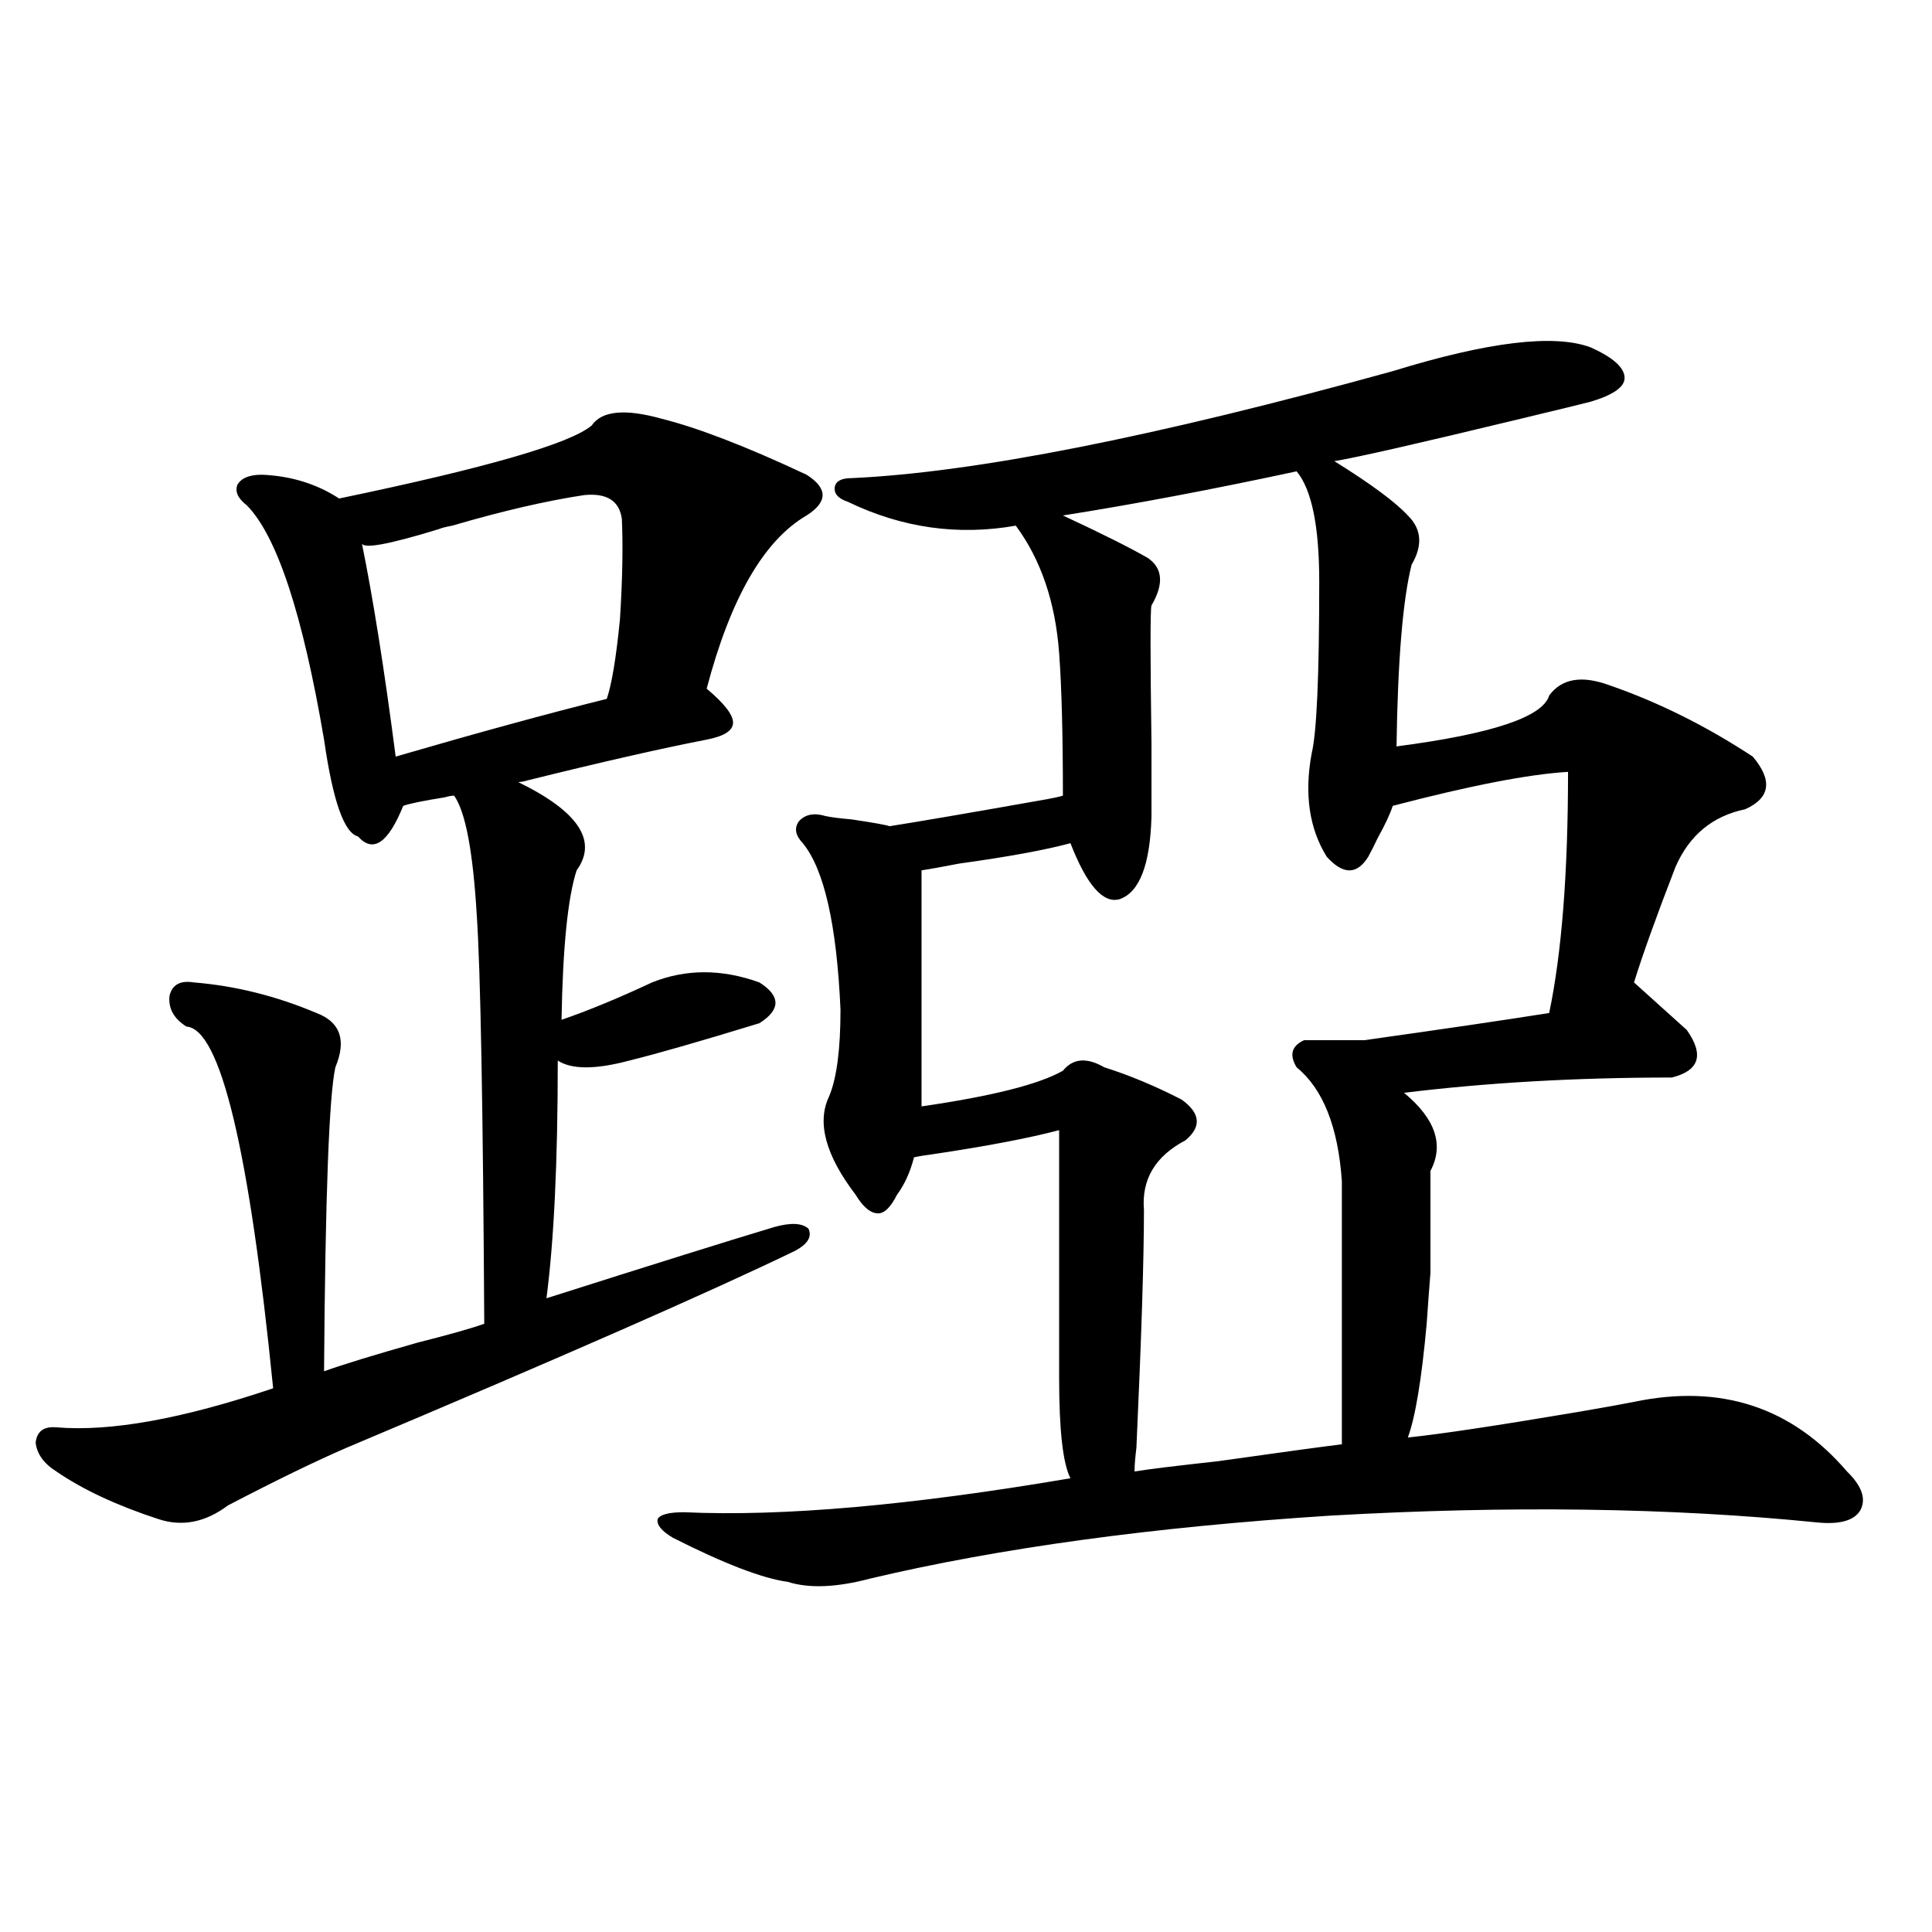
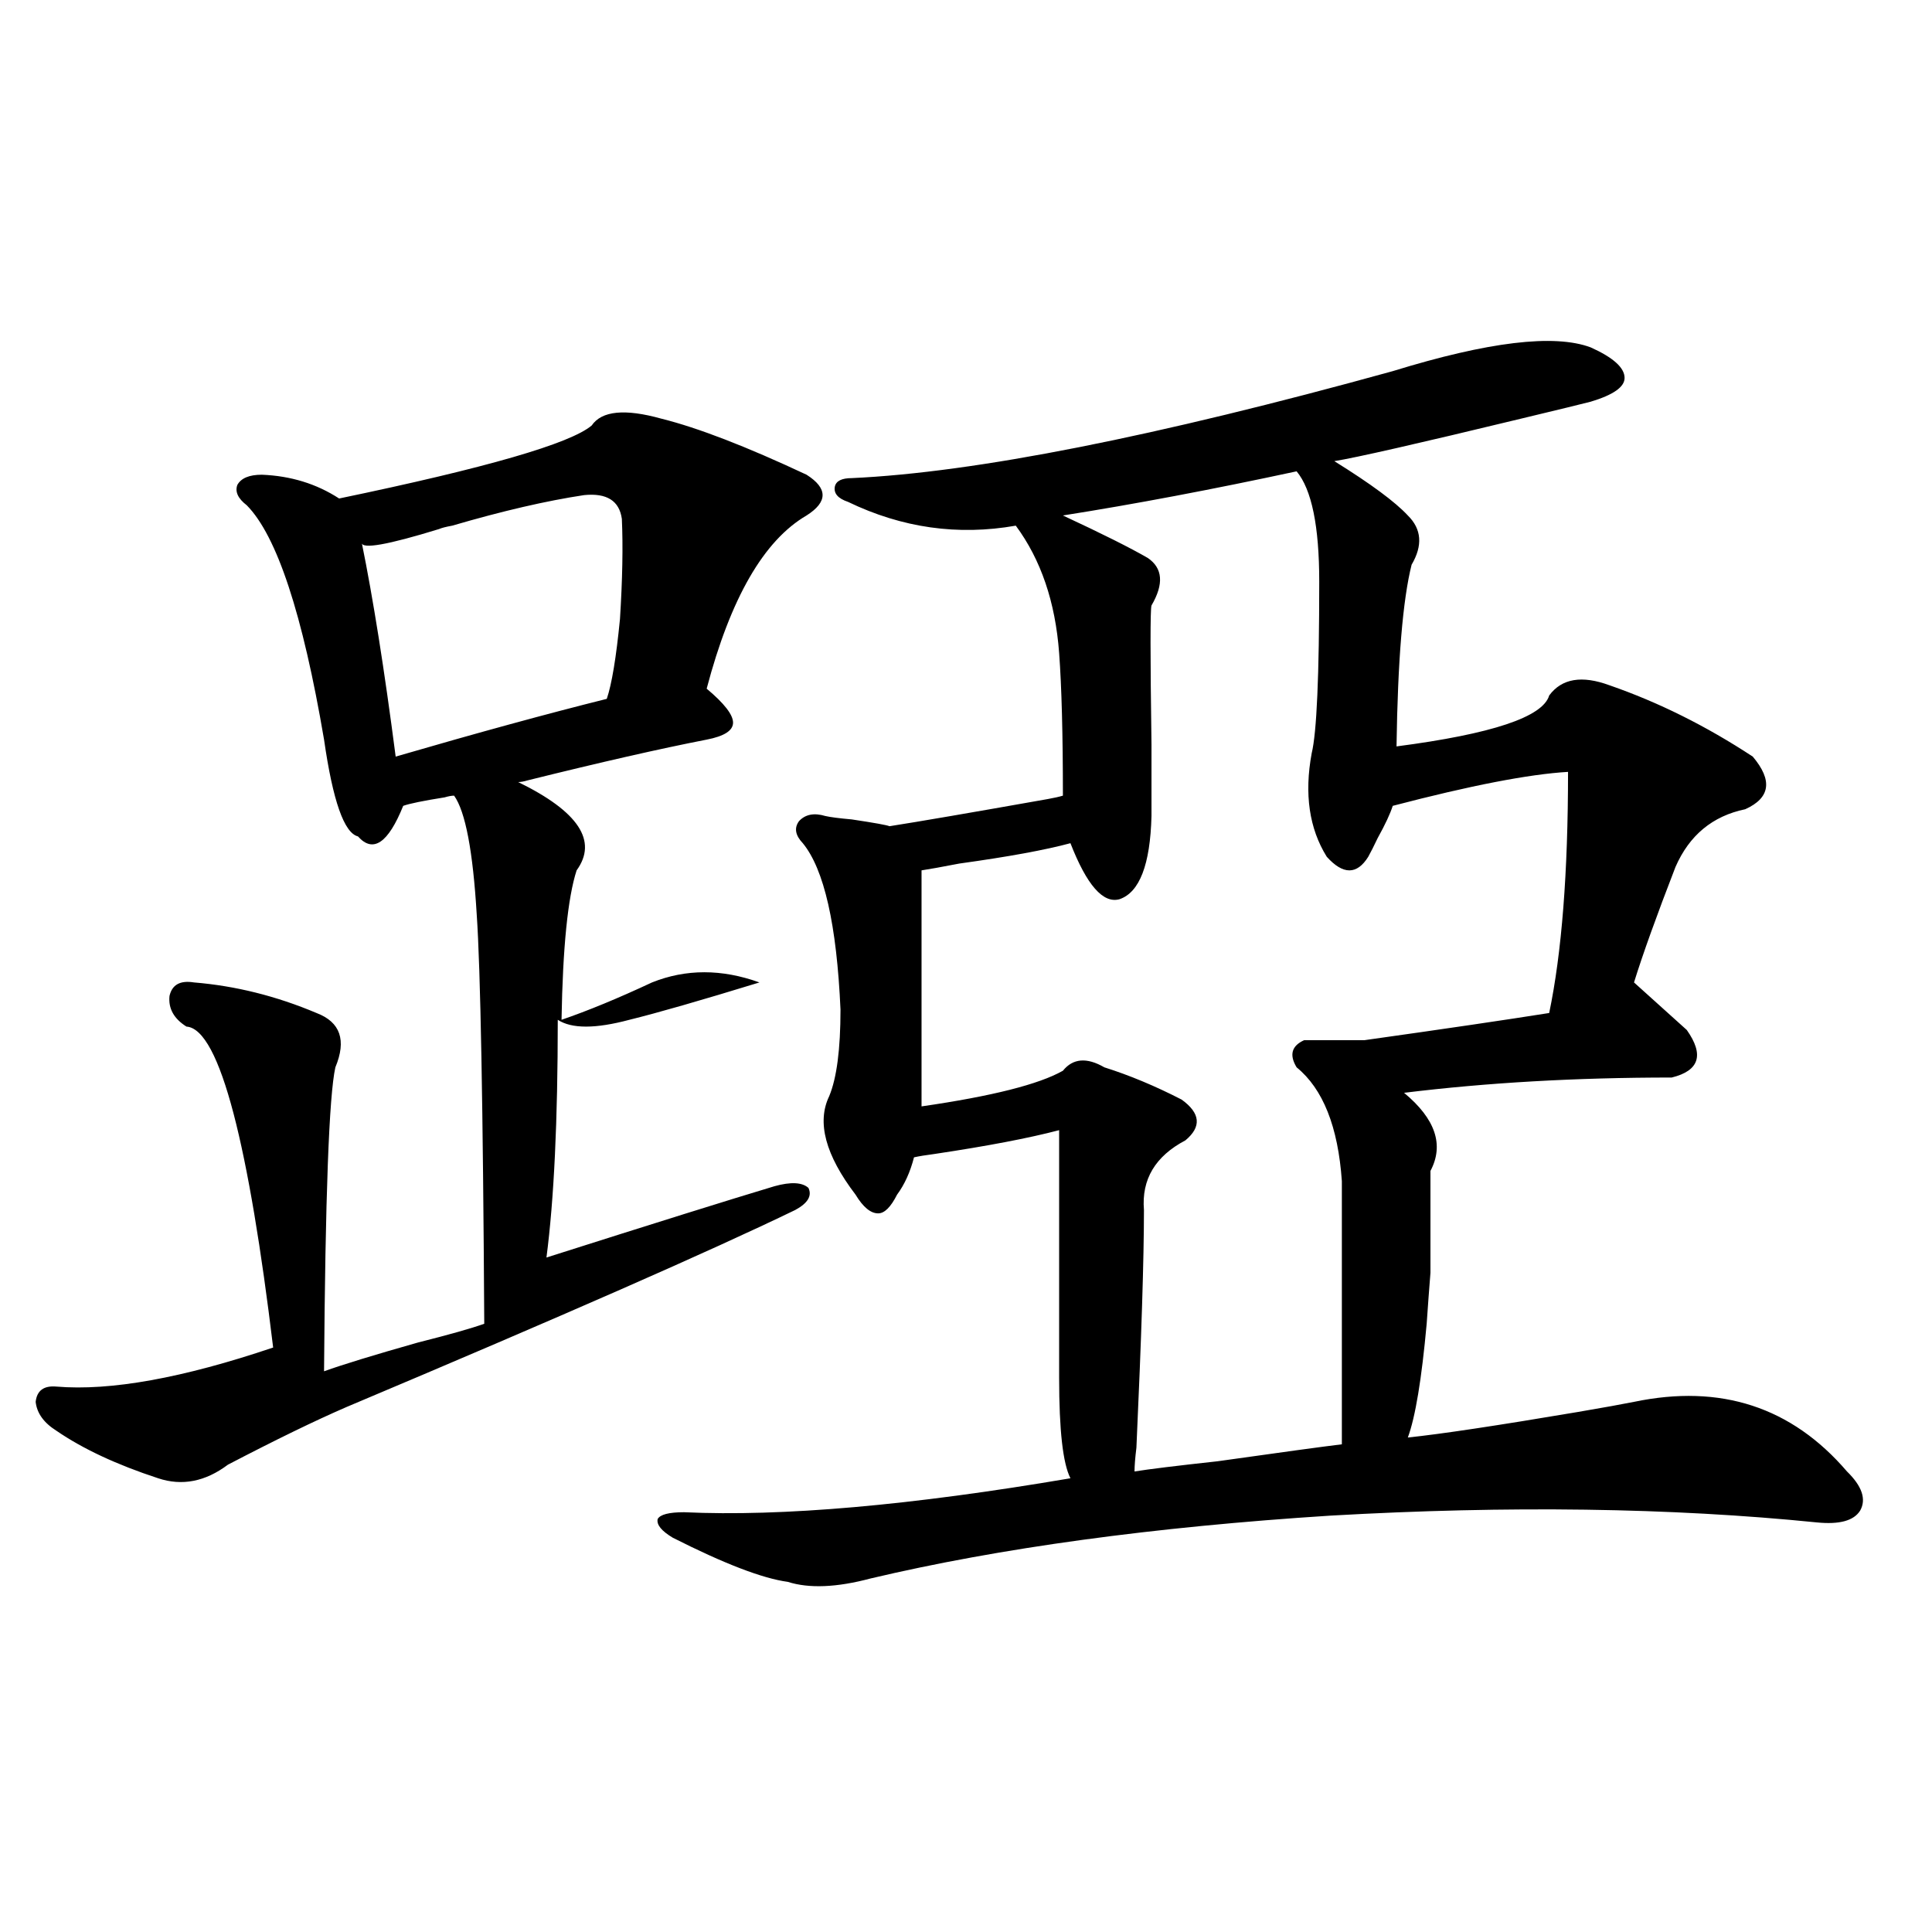
<svg xmlns="http://www.w3.org/2000/svg" version="1.1" id="图层_1" x="0px" y="0px" width="1000px" height="1000px" viewBox="0 0 1000 1000" enable-background="new 0 0 1000 1000" xml:space="preserve">
-   <path d="M342.357,216.711c18.856,4.696,43.901,14.364,75.12,29.004c11.052,7.031,11.052,14.063,0,21.094  c-22.118,12.896-39.358,42.778-51.706,89.648c9.101,7.622,13.658,13.485,13.658,17.578c0,4.106-4.558,7.031-13.658,8.789  c-24.069,4.696-54.968,11.728-92.681,21.094c-1.951,0.591-3.582,0.879-4.878,0.879c31.219,15.243,41.295,30.474,30.243,45.703  c-4.558,14.063-7.164,39.853-7.805,77.344c13.658-4.683,29.268-11.124,46.828-19.336c17.561-7.031,36.097-7.031,55.608,0  c11.052,7.031,11.052,14.063,0,21.094c-30.578,9.38-53.017,15.82-67.315,19.336c-17.561,4.696-29.923,4.696-37.072,0  c0,52.157-1.951,93.164-5.854,123.047c55.273-17.578,94.632-29.883,118.046-36.914c8.445-2.335,14.299-2.046,17.561,0.879  c1.951,4.106-0.335,7.91-6.829,11.426c-43.581,21.094-120.973,55.083-232.189,101.953c-16.265,7.031-36.752,17.001-61.462,29.883  c-11.707,8.789-23.749,11.138-36.097,7.031c-21.463-7.031-39.023-15.229-52.682-24.609c-6.509-4.093-10.091-9.077-10.731-14.941  c0.641-5.851,4.223-8.487,10.731-7.91c27.957,2.349,65.364-4.395,112.192-20.215C129.024,594.942,114.07,532.54,96.51,531.359  c-6.509-4.093-9.436-9.366-8.78-15.82c1.296-5.851,5.519-8.198,12.683-7.031c21.463,1.758,42.591,7.031,63.413,15.82  c12.348,4.696,15.609,14.063,9.756,28.125c-3.262,14.653-5.213,67.099-5.854,157.324c9.756-3.516,26.006-8.487,48.779-14.941  c16.25-4.093,27.637-7.319,34.146-9.668c-0.655-113.077-1.951-183.691-3.902-211.816c-1.951-32.808-5.854-53.312-11.707-61.523  c-1.311,0-2.927,0.302-4.878,0.879c-11.066,1.758-18.216,3.228-21.463,4.395c-7.805,19.336-15.609,24.609-23.414,15.82  c-7.164-1.758-13.018-18.457-17.561-50.098c-11.066-65.039-24.39-105.469-39.999-121.289c-4.558-3.516-6.188-7.031-4.878-10.547  c1.951-3.516,6.174-5.273,12.683-5.273c14.954,0.591,28.292,4.696,39.999,12.305c76.096-15.82,119.662-28.413,130.729-37.793  C311.459,212.618,323.486,211.438,342.357,216.711z M302.358,256.262c-19.512,2.938-42.285,8.212-68.291,15.82  c-3.262,0.591-5.533,1.181-6.829,1.758c-26.676,8.212-39.999,10.547-39.999,7.031c5.854,28.716,11.707,65.63,17.561,110.742  c42.271-12.305,78.688-22.261,109.266-29.883c2.592-7.608,4.878-21.382,6.829-41.309c1.296-20.503,1.616-37.793,0.976-51.855  C320.56,259.2,314.065,255.095,302.358,256.262z M720.885,192.102c49.42-15.229,83.565-19.336,102.437-12.305  c11.707,5.273,17.561,10.547,17.561,15.82c0,4.696-5.854,8.789-17.561,12.305c-4.558,1.181-16.585,4.106-36.097,8.789  c-53.337,12.896-85.531,20.215-96.583,21.973c18.856,11.728,31.539,21.094,38.048,28.125c7.149,7.031,7.805,15.532,1.951,25.488  c-4.558,18.169-7.164,49.521-7.805,94.043c49.42-6.44,75.761-15.229,79.022-26.367c6.494-8.789,16.905-10.547,31.219-5.273  c25.365,8.789,50.075,21.094,74.145,36.914c10.396,12.305,9.101,21.396-3.902,27.246c-16.92,3.516-28.947,13.485-36.097,29.883  c-9.756,25.2-16.92,45.126-21.463,59.766l27.316,24.609c9.101,12.896,6.494,21.094-7.805,24.609  c-49.435,0-95.607,2.637-138.533,7.91c16.25,13.485,20.808,26.958,13.658,40.43c0,28.716,0,46.294,0,52.734  c-0.655,8.212-1.311,17.001-1.951,26.367c-2.606,28.716-5.854,48.34-9.756,58.887c16.905-1.758,46.173-6.152,87.803-13.184  c13.658-2.335,23.414-4.093,29.268-5.273c44.877-9.366,81.614,2.637,110.241,36.035c7.805,7.622,10.076,14.364,6.829,20.215  c-3.262,5.273-10.731,7.333-22.438,6.152c-75.455-7.608-159.355-8.789-251.701-3.516c-91.705,5.864-171.063,16.699-238.043,32.52  c-17.561,4.683-31.874,5.273-42.926,1.758c-13.018-1.758-32.85-9.366-59.511-22.852c-5.854-3.516-8.46-6.729-7.805-9.668  c1.296-2.335,5.854-3.516,13.658-3.516c50.73,2.349,117.391-3.516,199.995-17.578c-3.902-7.608-5.854-24.897-5.854-51.855v-128.32  c-15.609,4.106-37.072,8.212-64.389,12.305c-4.558,0.591-8.14,1.181-10.731,1.758c-1.951,7.622-4.878,14.063-8.78,19.336  c-3.262,6.454-6.509,9.668-9.756,9.668c-3.902,0-7.805-3.214-11.707-9.668c-15.609-20.503-20.167-37.491-13.658-50.977  c3.902-9.366,5.854-24.308,5.854-44.824c-1.951-43.945-8.46-72.647-19.512-86.133c-3.902-4.093-4.558-7.91-1.951-11.426  c3.247-3.516,7.805-4.395,13.658-2.637c2.592,0.591,7.149,1.181,13.658,1.758c11.707,1.758,18.201,2.938,19.512,3.516  c14.954-2.335,42.271-7.031,81.949-14.063c3.247-0.577,5.854-1.167,7.805-1.758c0-31.641-0.655-56.25-1.951-73.828  c-1.951-26.367-9.436-48.34-22.438-65.918c-29.923,5.273-58.87,1.181-86.827-12.305c-5.213-1.758-7.484-4.395-6.829-7.91  c0.641-2.925,3.567-4.395,8.78-4.395C504.625,244.548,597.961,226.091,720.885,192.102z M671.13,243.957  c-43.581,9.38-83.9,17.001-120.973,22.852c20.152,9.38,34.786,16.699,43.901,21.973c7.805,5.273,8.445,13.485,1.951,24.609  c-0.655,1.758-0.655,25.79,0,72.07c0,18.759,0,31.063,0,36.914c-0.655,25.2-6.188,39.551-16.585,43.066  c-8.46,2.349-16.92-7.319-25.365-29.004c-13.018,3.516-32.194,7.031-57.56,10.547c-9.115,1.758-15.609,2.938-19.512,3.516v122.168  c36.417-5.273,60.807-11.426,73.169-18.457c5.198-6.44,12.348-7.031,21.463-1.758c13.003,4.106,26.341,9.668,39.999,16.699  c9.756,7.031,10.396,14.063,1.951,21.094c-15.609,8.212-22.773,20.215-21.463,36.035c0,25.2-1.311,66.22-3.902,123.047  c-0.655,5.273-0.976,9.38-0.976,12.305c7.149-1.167,21.463-2.925,42.926-5.273c33.17-4.683,54.633-7.608,64.389-8.789V611.34  c-1.951-28.125-9.756-47.749-23.414-58.887c-3.902-6.44-2.606-11.124,3.902-14.063h31.219c41.615-5.851,73.489-10.547,95.607-14.063  c6.494-31.05,9.756-72.647,9.756-124.805c-20.167,1.181-50.41,7.031-90.729,17.578c-1.311,4.106-3.902,9.668-7.805,16.699  c-1.951,4.106-3.582,7.333-4.878,9.668c-5.854,9.38-13.018,9.38-21.463,0c-9.115-14.64-11.707-32.52-7.805-53.613  c2.592-10.547,3.902-40.128,3.902-88.77C682.837,272.384,678.935,253.337,671.13,243.957z" />
+   <path d="M342.357,216.711c18.856,4.696,43.901,14.364,75.12,29.004c11.052,7.031,11.052,14.063,0,21.094  c-22.118,12.896-39.358,42.778-51.706,89.648c9.101,7.622,13.658,13.485,13.658,17.578c0,4.106-4.558,7.031-13.658,8.789  c-24.069,4.696-54.968,11.728-92.681,21.094c-1.951,0.591-3.582,0.879-4.878,0.879c31.219,15.243,41.295,30.474,30.243,45.703  c-4.558,14.063-7.164,39.853-7.805,77.344c13.658-4.683,29.268-11.124,46.828-19.336c17.561-7.031,36.097-7.031,55.608,0  c-30.578,9.38-53.017,15.82-67.315,19.336c-17.561,4.696-29.923,4.696-37.072,0  c0,52.157-1.951,93.164-5.854,123.047c55.273-17.578,94.632-29.883,118.046-36.914c8.445-2.335,14.299-2.046,17.561,0.879  c1.951,4.106-0.335,7.91-6.829,11.426c-43.581,21.094-120.973,55.083-232.189,101.953c-16.265,7.031-36.752,17.001-61.462,29.883  c-11.707,8.789-23.749,11.138-36.097,7.031c-21.463-7.031-39.023-15.229-52.682-24.609c-6.509-4.093-10.091-9.077-10.731-14.941  c0.641-5.851,4.223-8.487,10.731-7.91c27.957,2.349,65.364-4.395,112.192-20.215C129.024,594.942,114.07,532.54,96.51,531.359  c-6.509-4.093-9.436-9.366-8.78-15.82c1.296-5.851,5.519-8.198,12.683-7.031c21.463,1.758,42.591,7.031,63.413,15.82  c12.348,4.696,15.609,14.063,9.756,28.125c-3.262,14.653-5.213,67.099-5.854,157.324c9.756-3.516,26.006-8.487,48.779-14.941  c16.25-4.093,27.637-7.319,34.146-9.668c-0.655-113.077-1.951-183.691-3.902-211.816c-1.951-32.808-5.854-53.312-11.707-61.523  c-1.311,0-2.927,0.302-4.878,0.879c-11.066,1.758-18.216,3.228-21.463,4.395c-7.805,19.336-15.609,24.609-23.414,15.82  c-7.164-1.758-13.018-18.457-17.561-50.098c-11.066-65.039-24.39-105.469-39.999-121.289c-4.558-3.516-6.188-7.031-4.878-10.547  c1.951-3.516,6.174-5.273,12.683-5.273c14.954,0.591,28.292,4.696,39.999,12.305c76.096-15.82,119.662-28.413,130.729-37.793  C311.459,212.618,323.486,211.438,342.357,216.711z M302.358,256.262c-19.512,2.938-42.285,8.212-68.291,15.82  c-3.262,0.591-5.533,1.181-6.829,1.758c-26.676,8.212-39.999,10.547-39.999,7.031c5.854,28.716,11.707,65.63,17.561,110.742  c42.271-12.305,78.688-22.261,109.266-29.883c2.592-7.608,4.878-21.382,6.829-41.309c1.296-20.503,1.616-37.793,0.976-51.855  C320.56,259.2,314.065,255.095,302.358,256.262z M720.885,192.102c49.42-15.229,83.565-19.336,102.437-12.305  c11.707,5.273,17.561,10.547,17.561,15.82c0,4.696-5.854,8.789-17.561,12.305c-4.558,1.181-16.585,4.106-36.097,8.789  c-53.337,12.896-85.531,20.215-96.583,21.973c18.856,11.728,31.539,21.094,38.048,28.125c7.149,7.031,7.805,15.532,1.951,25.488  c-4.558,18.169-7.164,49.521-7.805,94.043c49.42-6.44,75.761-15.229,79.022-26.367c6.494-8.789,16.905-10.547,31.219-5.273  c25.365,8.789,50.075,21.094,74.145,36.914c10.396,12.305,9.101,21.396-3.902,27.246c-16.92,3.516-28.947,13.485-36.097,29.883  c-9.756,25.2-16.92,45.126-21.463,59.766l27.316,24.609c9.101,12.896,6.494,21.094-7.805,24.609  c-49.435,0-95.607,2.637-138.533,7.91c16.25,13.485,20.808,26.958,13.658,40.43c0,28.716,0,46.294,0,52.734  c-0.655,8.212-1.311,17.001-1.951,26.367c-2.606,28.716-5.854,48.34-9.756,58.887c16.905-1.758,46.173-6.152,87.803-13.184  c13.658-2.335,23.414-4.093,29.268-5.273c44.877-9.366,81.614,2.637,110.241,36.035c7.805,7.622,10.076,14.364,6.829,20.215  c-3.262,5.273-10.731,7.333-22.438,6.152c-75.455-7.608-159.355-8.789-251.701-3.516c-91.705,5.864-171.063,16.699-238.043,32.52  c-17.561,4.683-31.874,5.273-42.926,1.758c-13.018-1.758-32.85-9.366-59.511-22.852c-5.854-3.516-8.46-6.729-7.805-9.668  c1.296-2.335,5.854-3.516,13.658-3.516c50.73,2.349,117.391-3.516,199.995-17.578c-3.902-7.608-5.854-24.897-5.854-51.855v-128.32  c-15.609,4.106-37.072,8.212-64.389,12.305c-4.558,0.591-8.14,1.181-10.731,1.758c-1.951,7.622-4.878,14.063-8.78,19.336  c-3.262,6.454-6.509,9.668-9.756,9.668c-3.902,0-7.805-3.214-11.707-9.668c-15.609-20.503-20.167-37.491-13.658-50.977  c3.902-9.366,5.854-24.308,5.854-44.824c-1.951-43.945-8.46-72.647-19.512-86.133c-3.902-4.093-4.558-7.91-1.951-11.426  c3.247-3.516,7.805-4.395,13.658-2.637c2.592,0.591,7.149,1.181,13.658,1.758c11.707,1.758,18.201,2.938,19.512,3.516  c14.954-2.335,42.271-7.031,81.949-14.063c3.247-0.577,5.854-1.167,7.805-1.758c0-31.641-0.655-56.25-1.951-73.828  c-1.951-26.367-9.436-48.34-22.438-65.918c-29.923,5.273-58.87,1.181-86.827-12.305c-5.213-1.758-7.484-4.395-6.829-7.91  c0.641-2.925,3.567-4.395,8.78-4.395C504.625,244.548,597.961,226.091,720.885,192.102z M671.13,243.957  c-43.581,9.38-83.9,17.001-120.973,22.852c20.152,9.38,34.786,16.699,43.901,21.973c7.805,5.273,8.445,13.485,1.951,24.609  c-0.655,1.758-0.655,25.79,0,72.07c0,18.759,0,31.063,0,36.914c-0.655,25.2-6.188,39.551-16.585,43.066  c-8.46,2.349-16.92-7.319-25.365-29.004c-13.018,3.516-32.194,7.031-57.56,10.547c-9.115,1.758-15.609,2.938-19.512,3.516v122.168  c36.417-5.273,60.807-11.426,73.169-18.457c5.198-6.44,12.348-7.031,21.463-1.758c13.003,4.106,26.341,9.668,39.999,16.699  c9.756,7.031,10.396,14.063,1.951,21.094c-15.609,8.212-22.773,20.215-21.463,36.035c0,25.2-1.311,66.22-3.902,123.047  c-0.655,5.273-0.976,9.38-0.976,12.305c7.149-1.167,21.463-2.925,42.926-5.273c33.17-4.683,54.633-7.608,64.389-8.789V611.34  c-1.951-28.125-9.756-47.749-23.414-58.887c-3.902-6.44-2.606-11.124,3.902-14.063h31.219c41.615-5.851,73.489-10.547,95.607-14.063  c6.494-31.05,9.756-72.647,9.756-124.805c-20.167,1.181-50.41,7.031-90.729,17.578c-1.311,4.106-3.902,9.668-7.805,16.699  c-1.951,4.106-3.582,7.333-4.878,9.668c-5.854,9.38-13.018,9.38-21.463,0c-9.115-14.64-11.707-32.52-7.805-53.613  c2.592-10.547,3.902-40.128,3.902-88.77C682.837,272.384,678.935,253.337,671.13,243.957z" />
</svg>